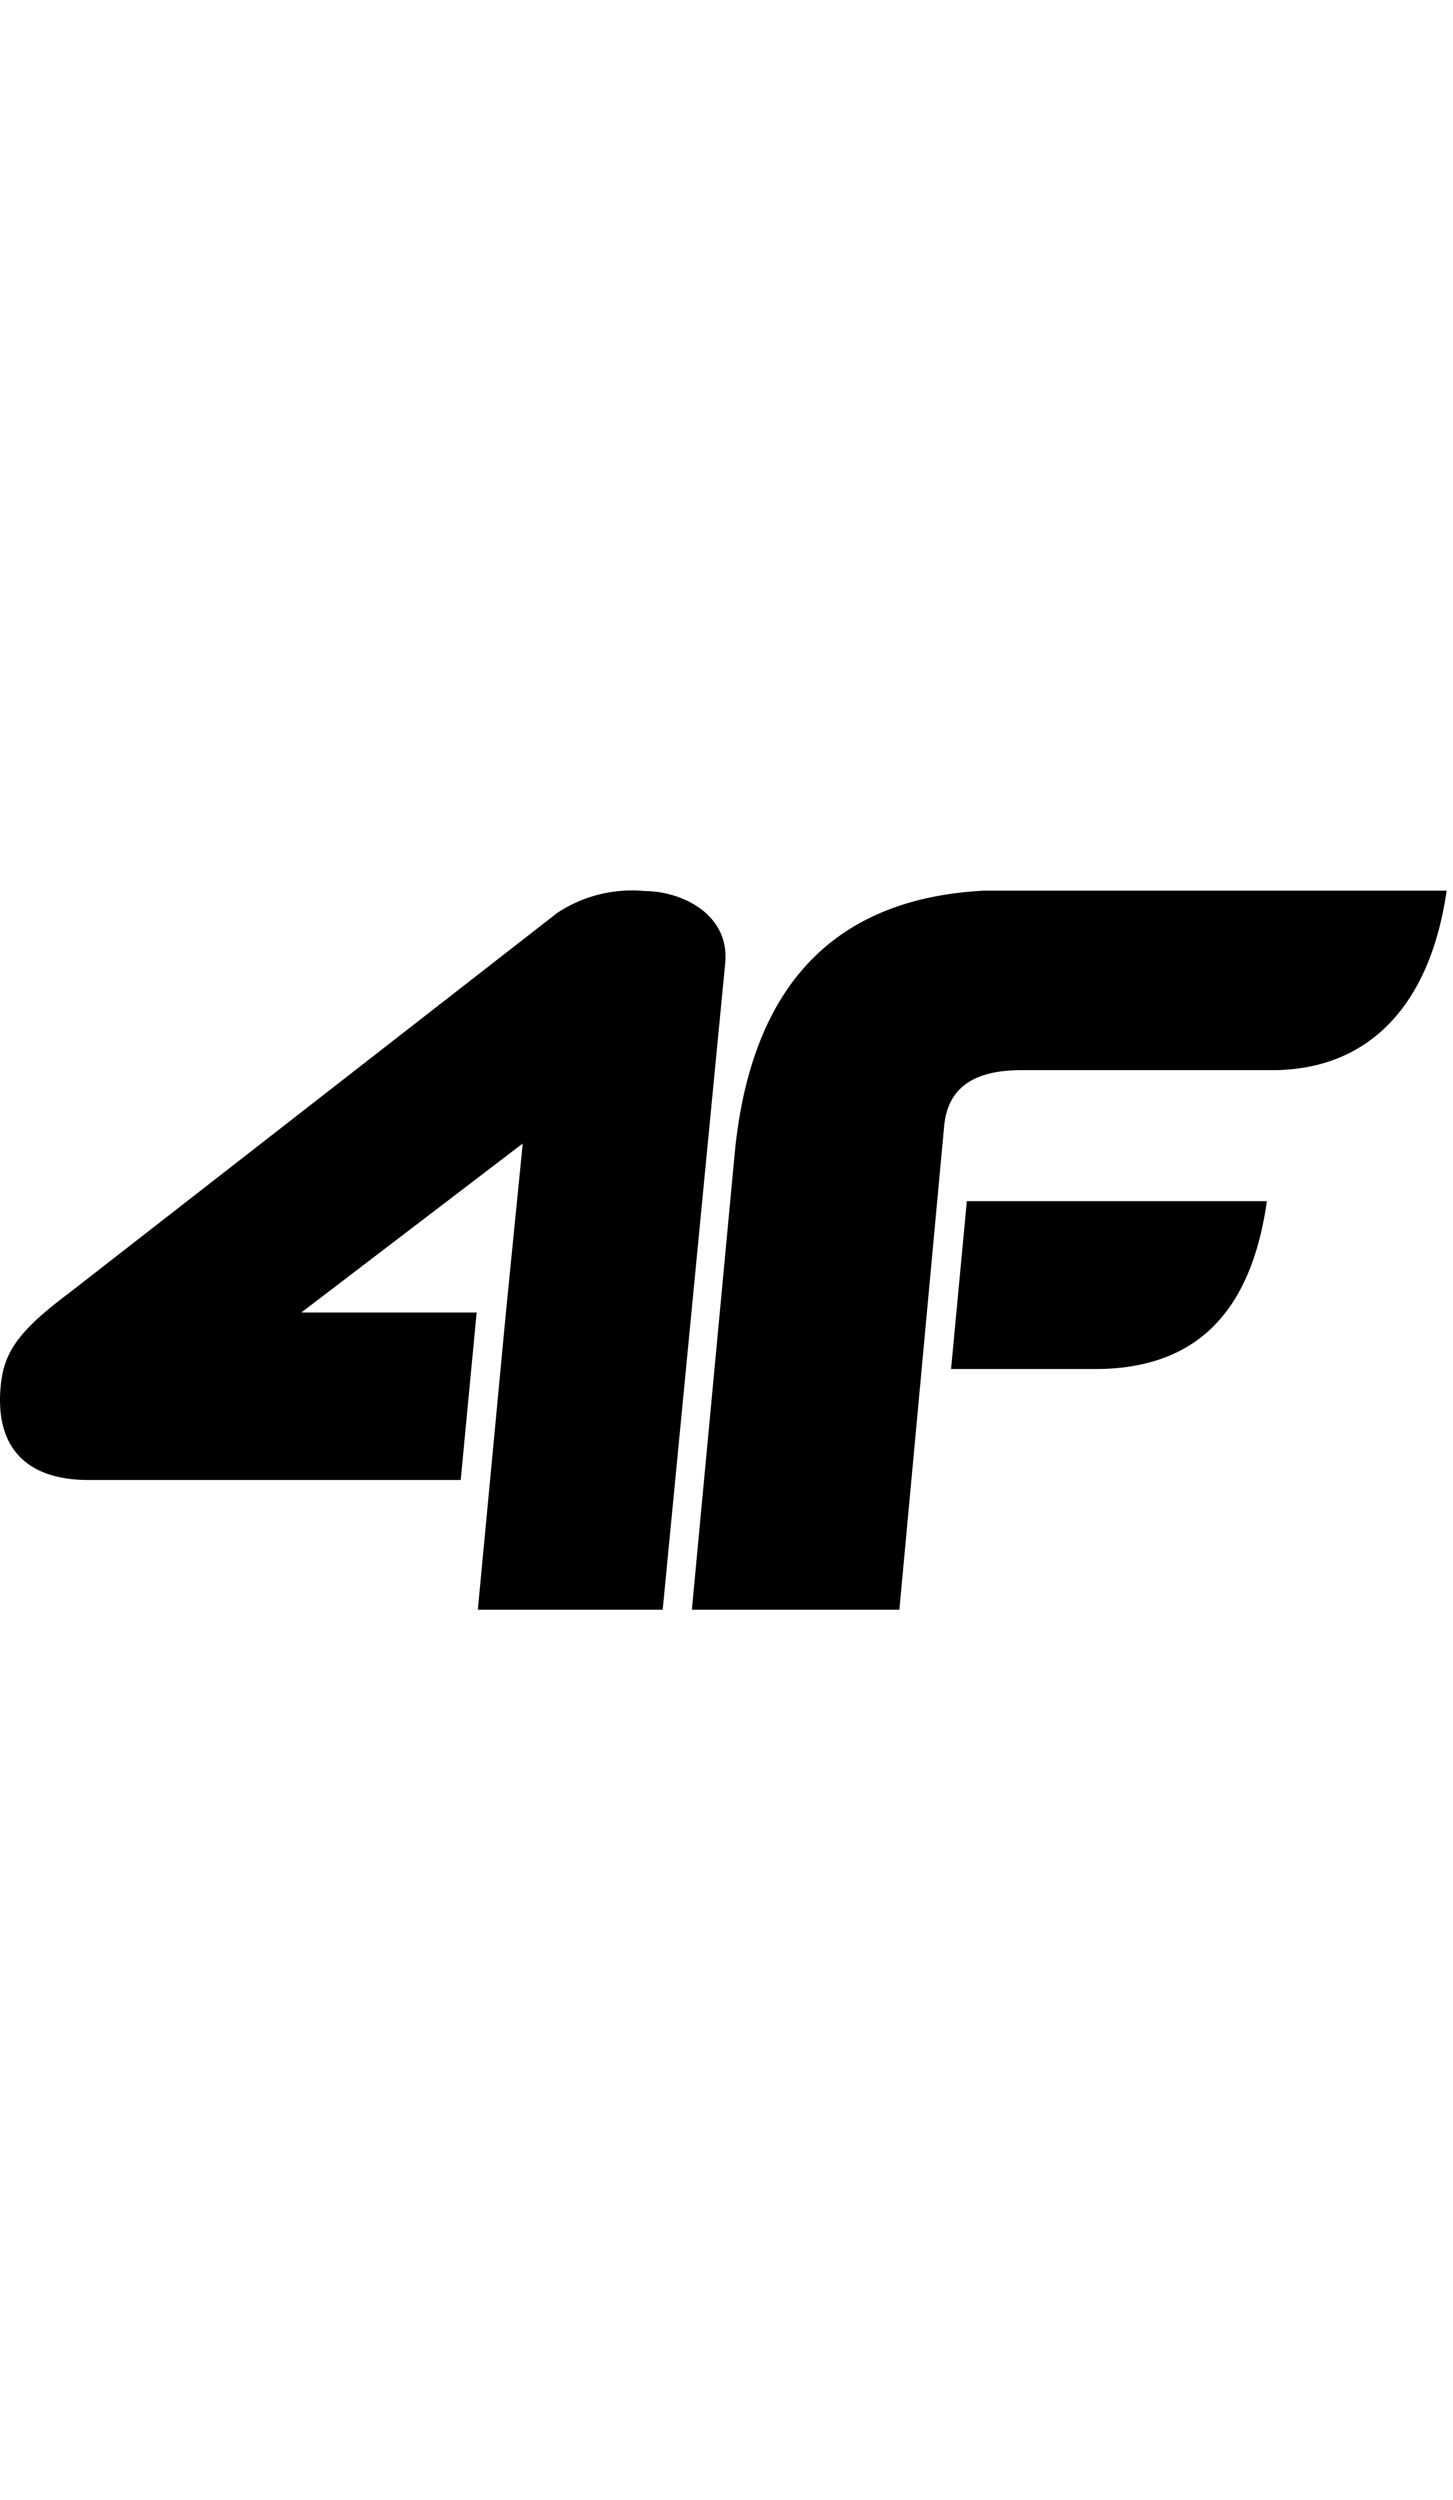
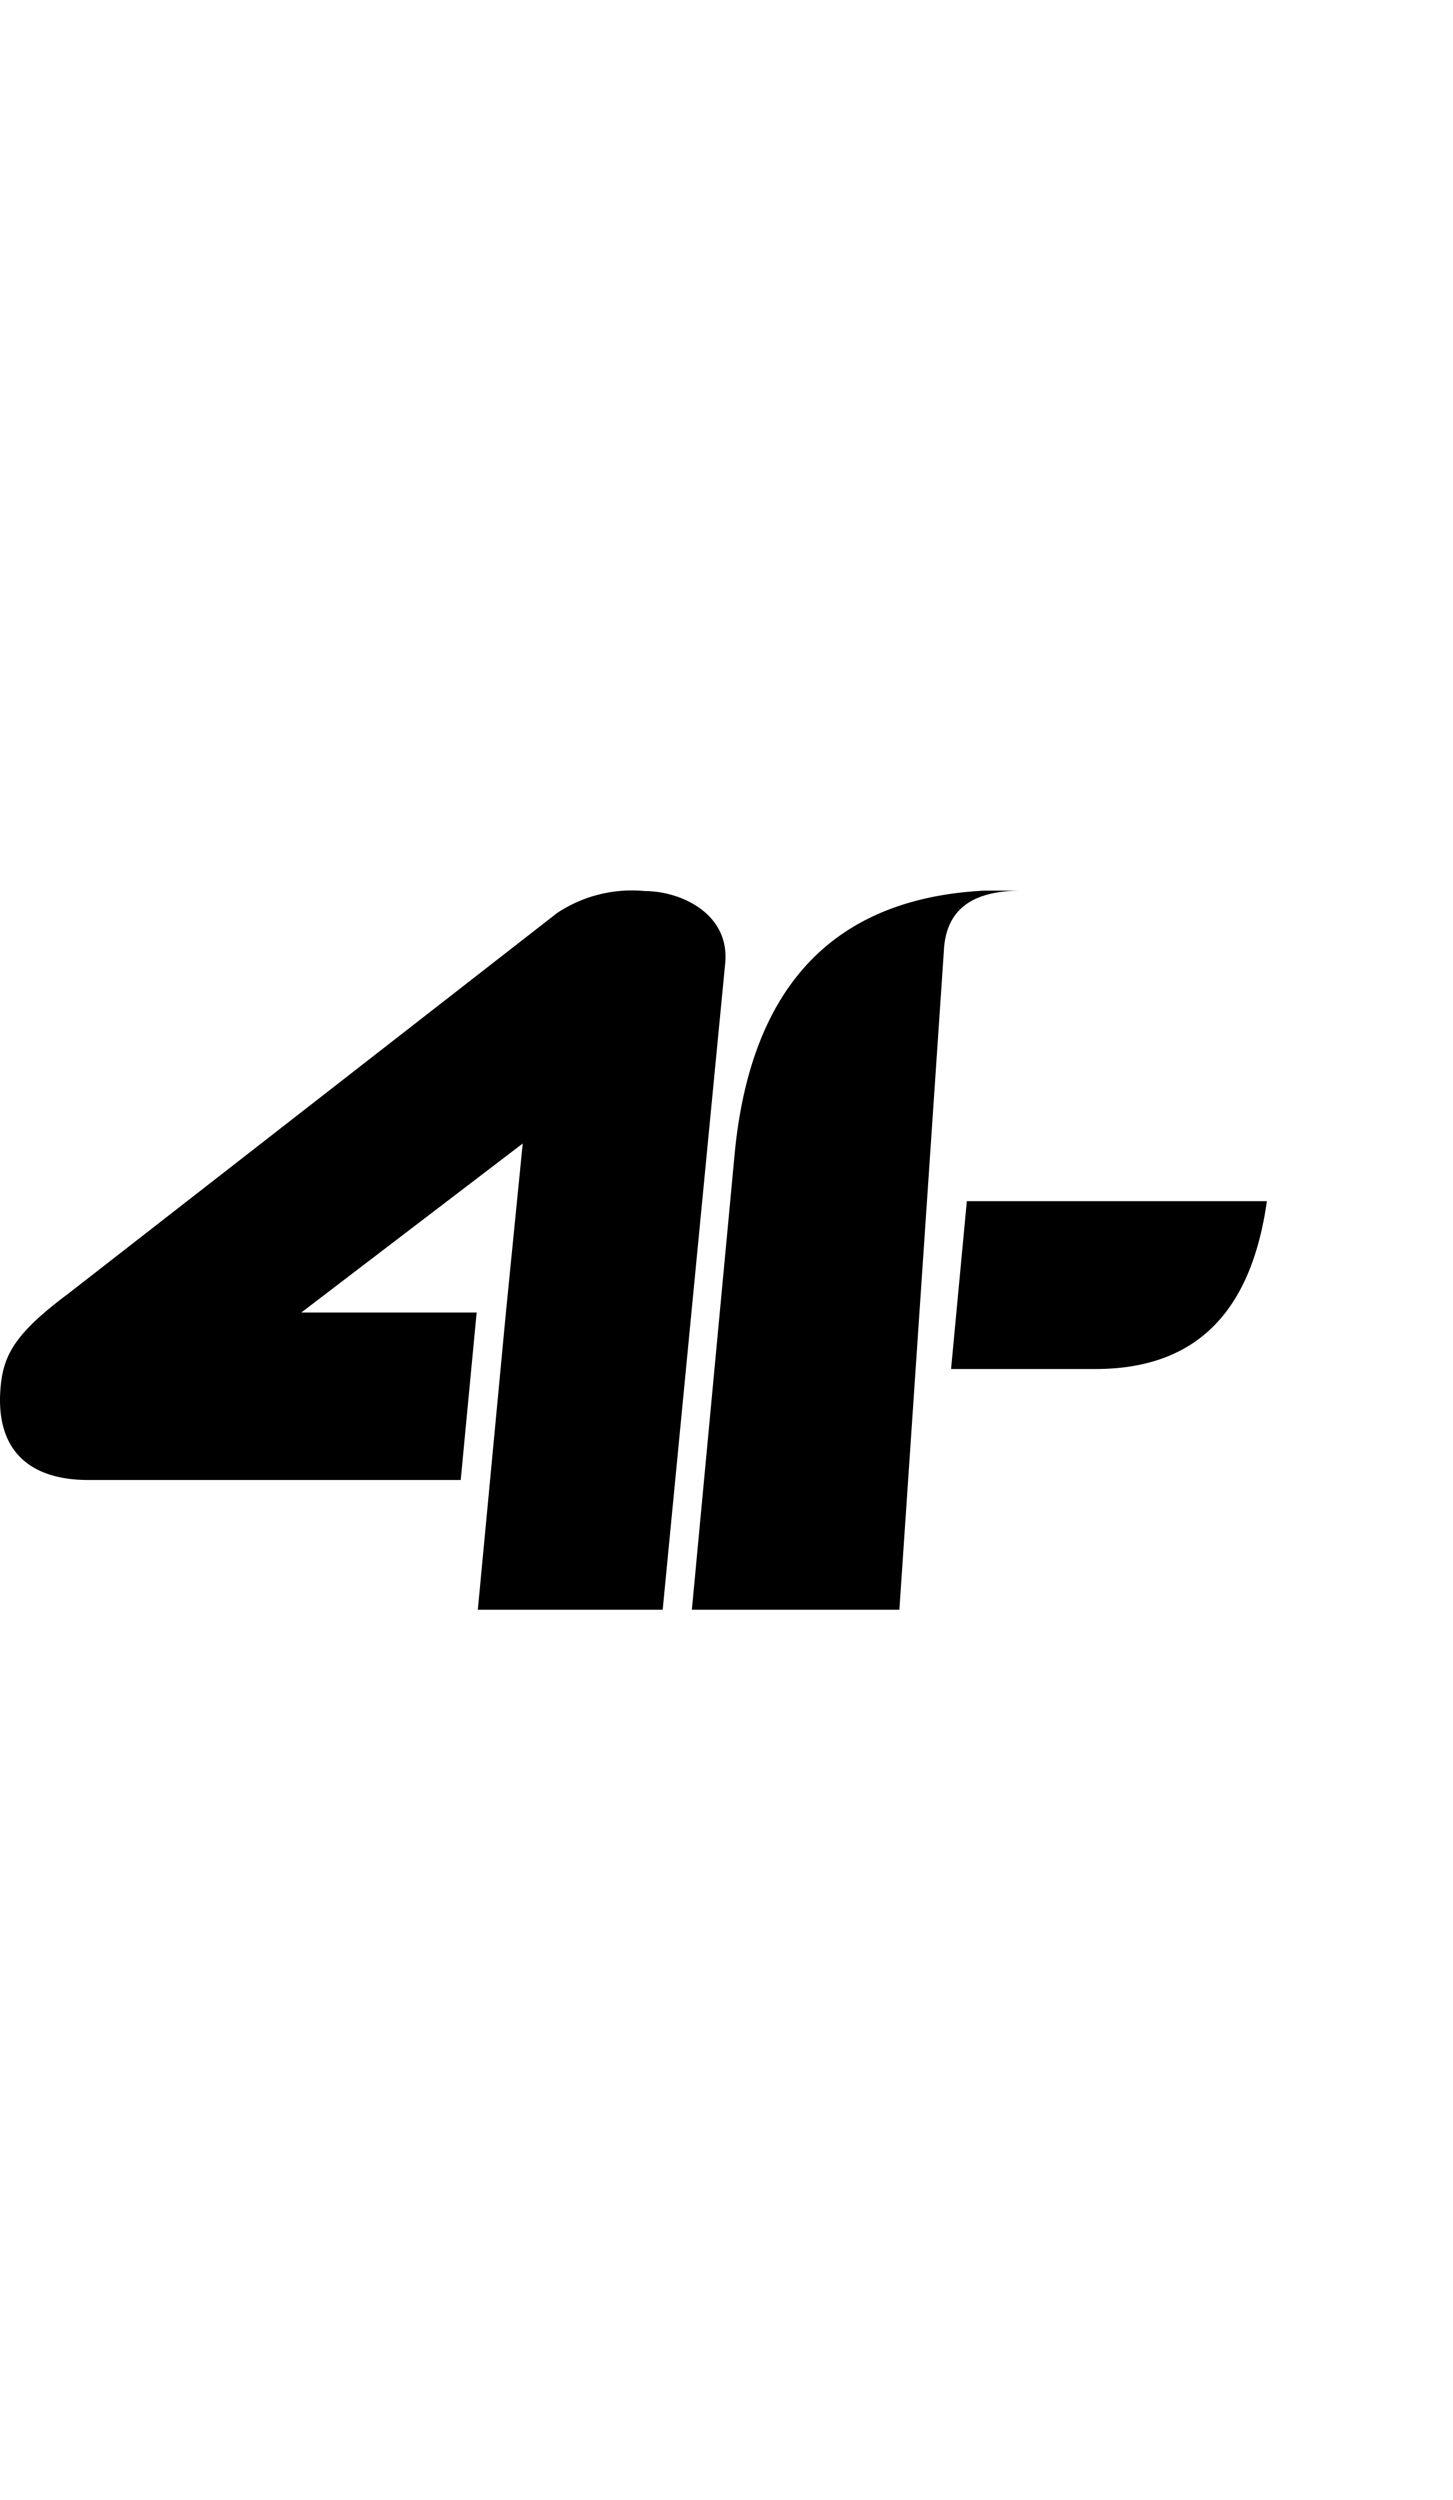
<svg xmlns="http://www.w3.org/2000/svg" width="93" height="160" viewBox="0 0 93 160">
  <g transform="translate(-960 412)">
-     <path d="M30.583,46.022,32.381,27l1.076-10.817L19.285,27H30.508l-1.02,10.719H5.663c-3.9,0-5.994-2.016-5.62-5.994.19-2.039.963-3.422,4.316-5.924L35.665,1.427a8.651,8.651,0,0,1,5.611-1.4c2.247,0,5.4,1.4,5.147,4.557L42.416,46.022Zm13.7,0,2.714-28.91Q48.443.751,62.993,0h29.6c-1.035,7.225-4.872,11.433-11.051,11.488H65.383c-3.262,0-4.725,1.281-4.951,3.568L57.565,46.021ZM60.873,30.616l1.01-10.744H81.088c-1.023,7.24-4.633,10.676-10.813,10.744Z" transform="translate(960 -355)" />
-     <rect width="93" height="160" transform="translate(960 -412)" fill="none" />
+     <path d="M30.583,46.022,32.381,27l1.076-10.817L19.285,27H30.508l-1.02,10.719H5.663c-3.9,0-5.994-2.016-5.62-5.994.19-2.039.963-3.422,4.316-5.924L35.665,1.427a8.651,8.651,0,0,1,5.611-1.4c2.247,0,5.4,1.4,5.147,4.557L42.416,46.022Zm13.7,0,2.714-28.91Q48.443.751,62.993,0h29.6H65.383c-3.262,0-4.725,1.281-4.951,3.568L57.565,46.021ZM60.873,30.616l1.01-10.744H81.088c-1.023,7.24-4.633,10.676-10.813,10.744Z" transform="translate(960 -355)" />
  </g>
</svg>